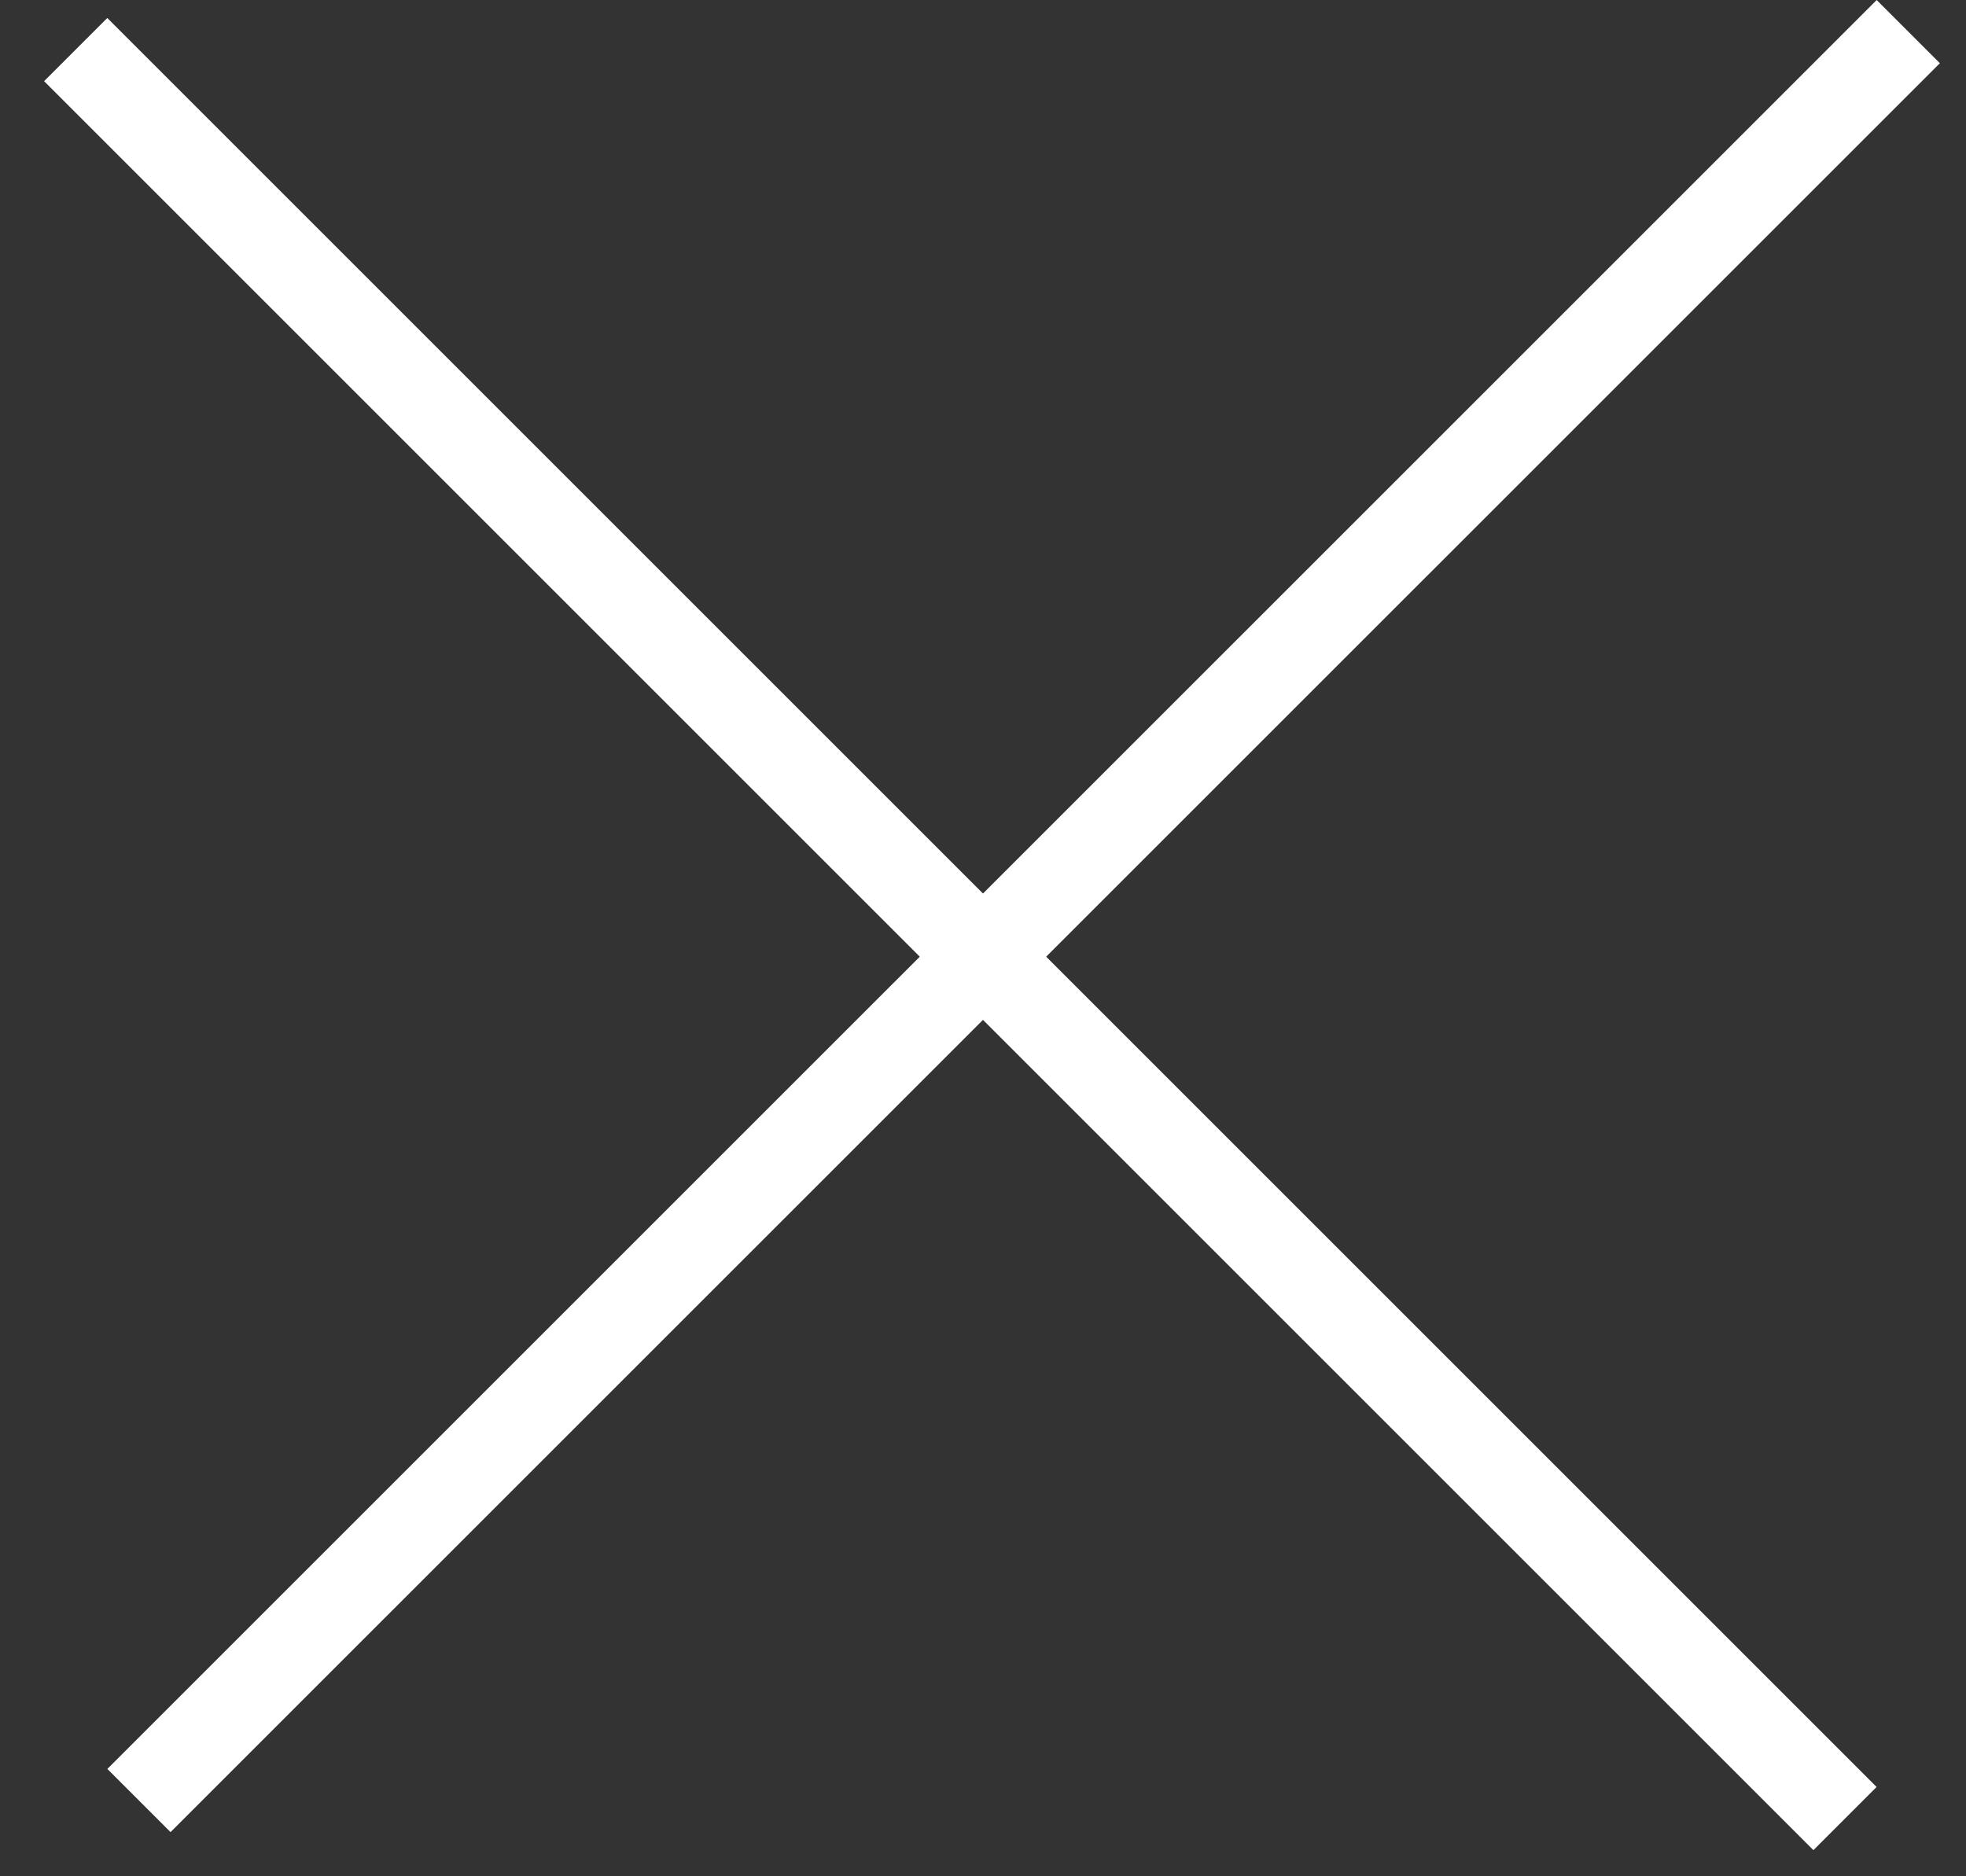
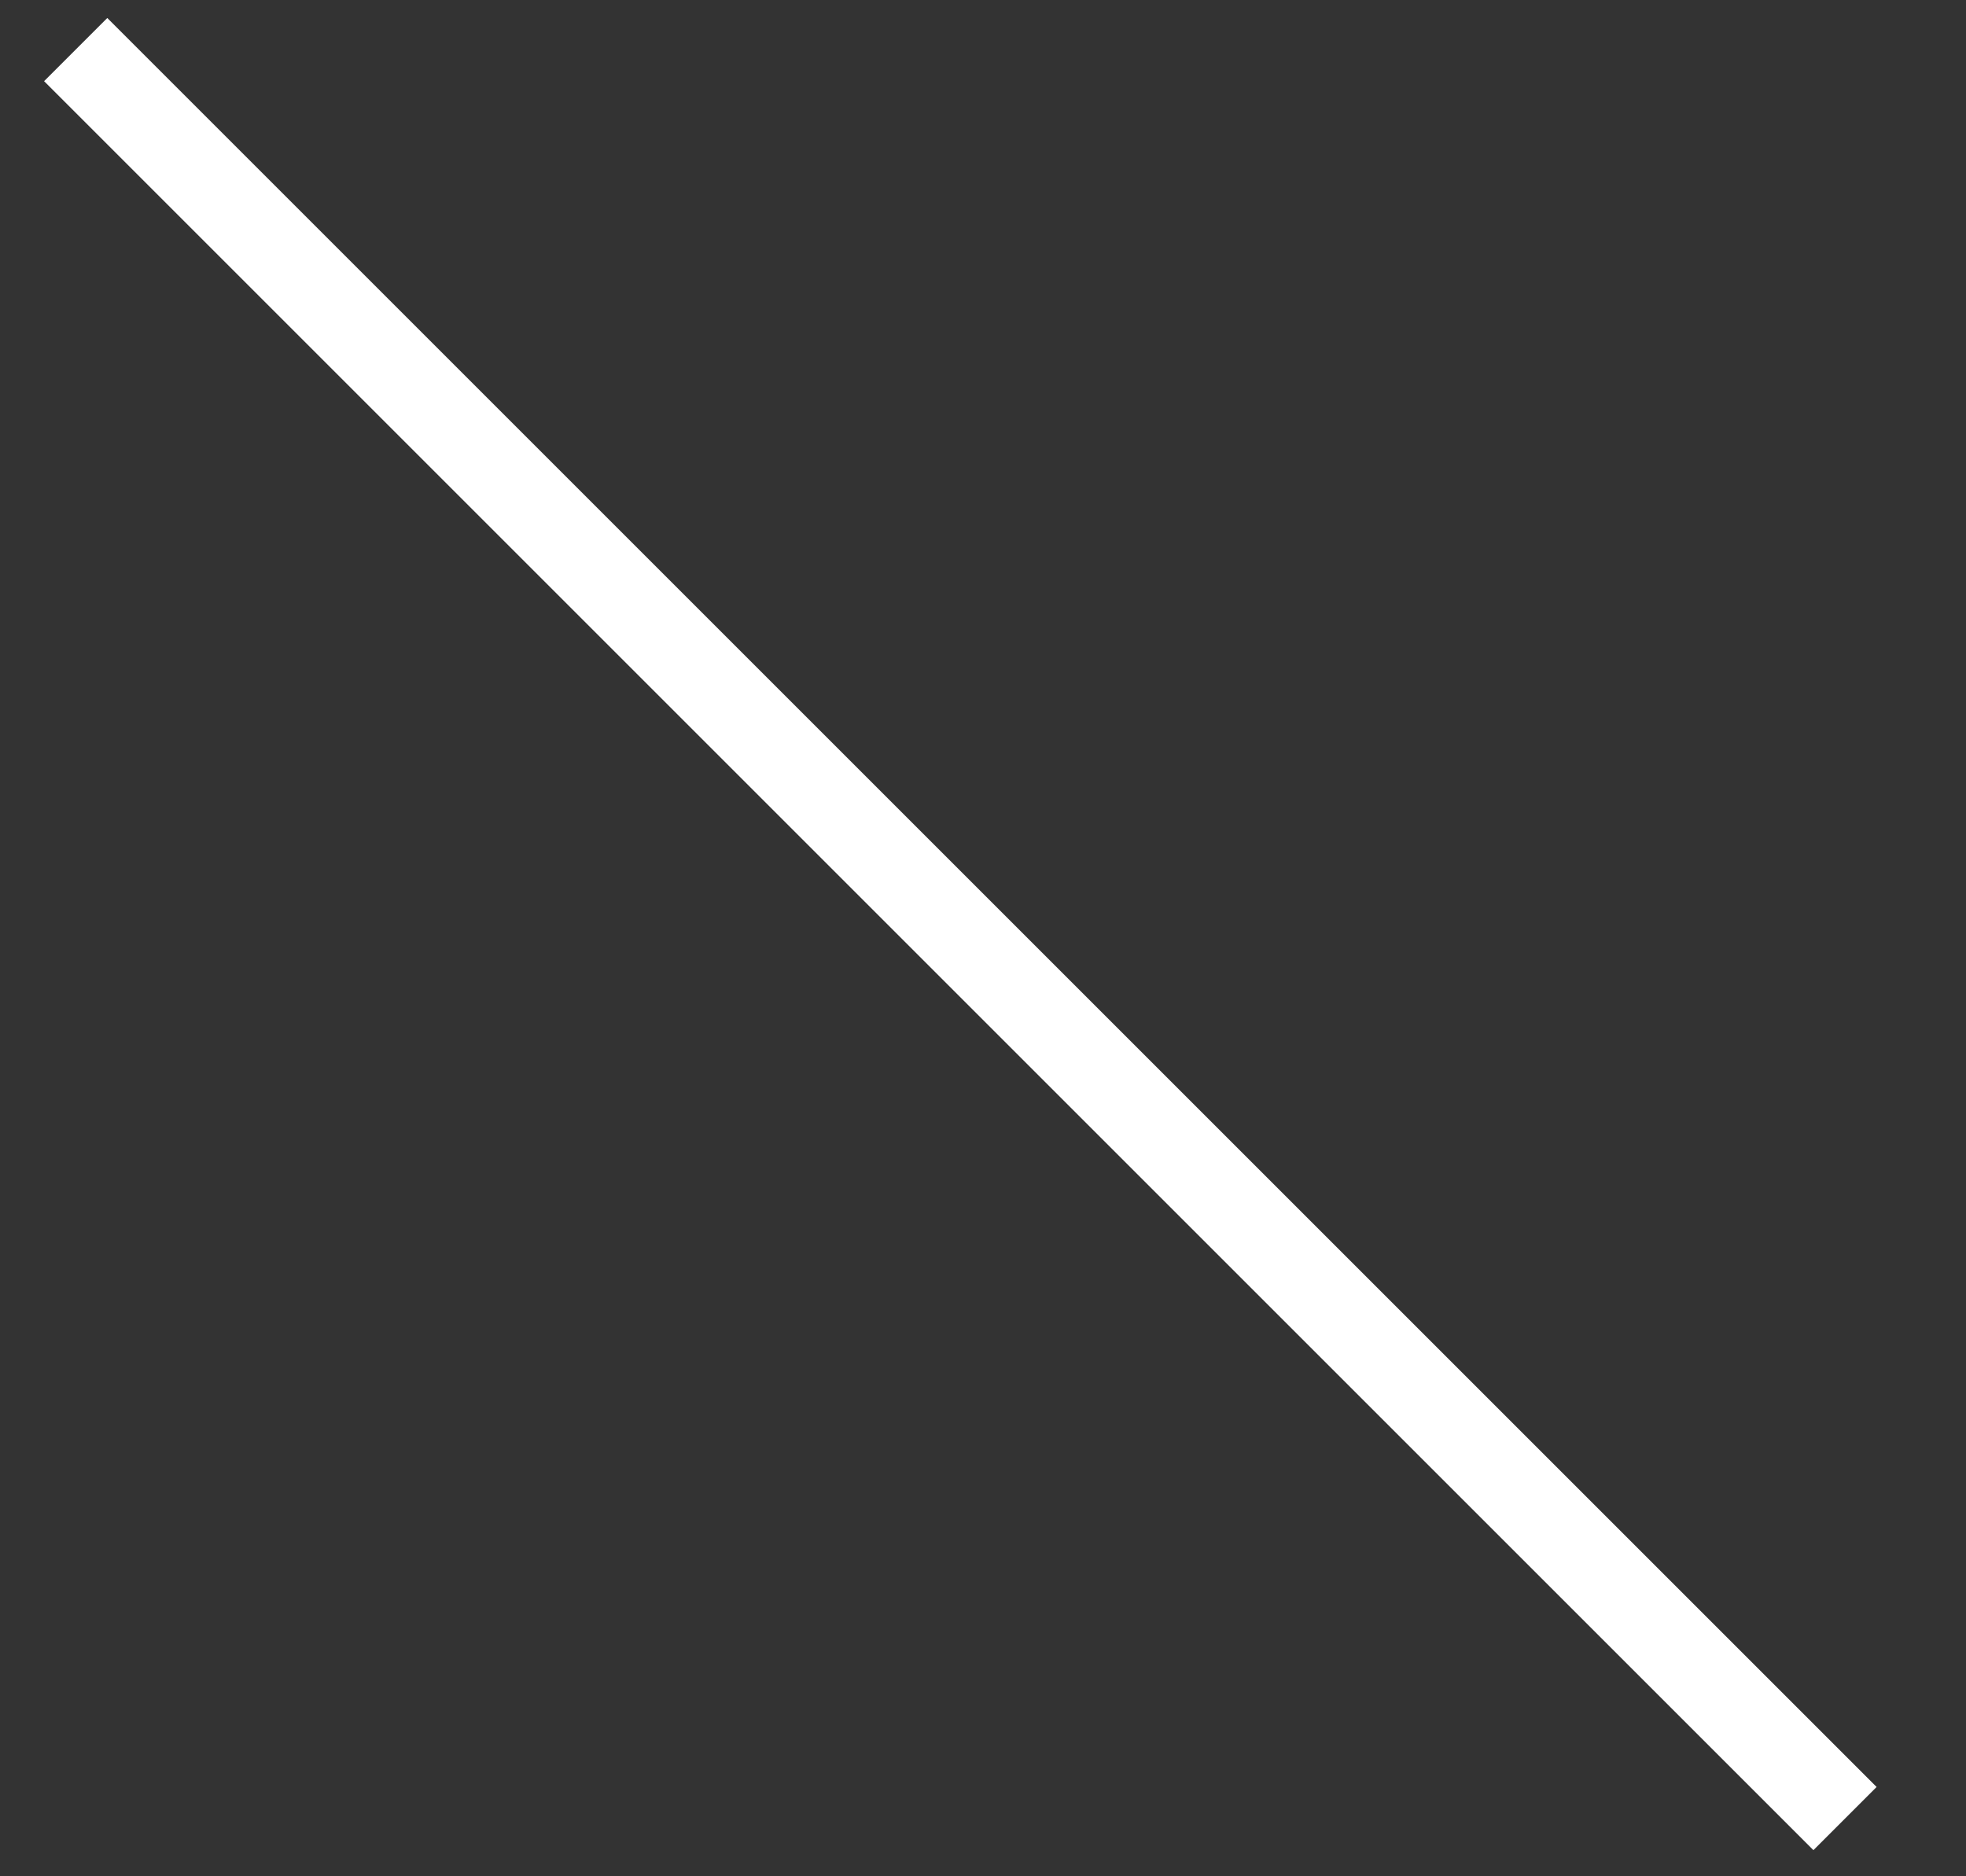
<svg xmlns="http://www.w3.org/2000/svg" width="22" height="21" viewBox="0 0 22 21" fill="none">
  <rect x="0" y="0" width="22" height="21" fill="#333333" stroke="none" />
-   <line x1="21.354" y1="0.354" x2="1.555" y2="20.152" stroke="white" />
  <line x1="20.646" y1="20.354" x2="0.847" y2="0.555" stroke="white" />
</svg>